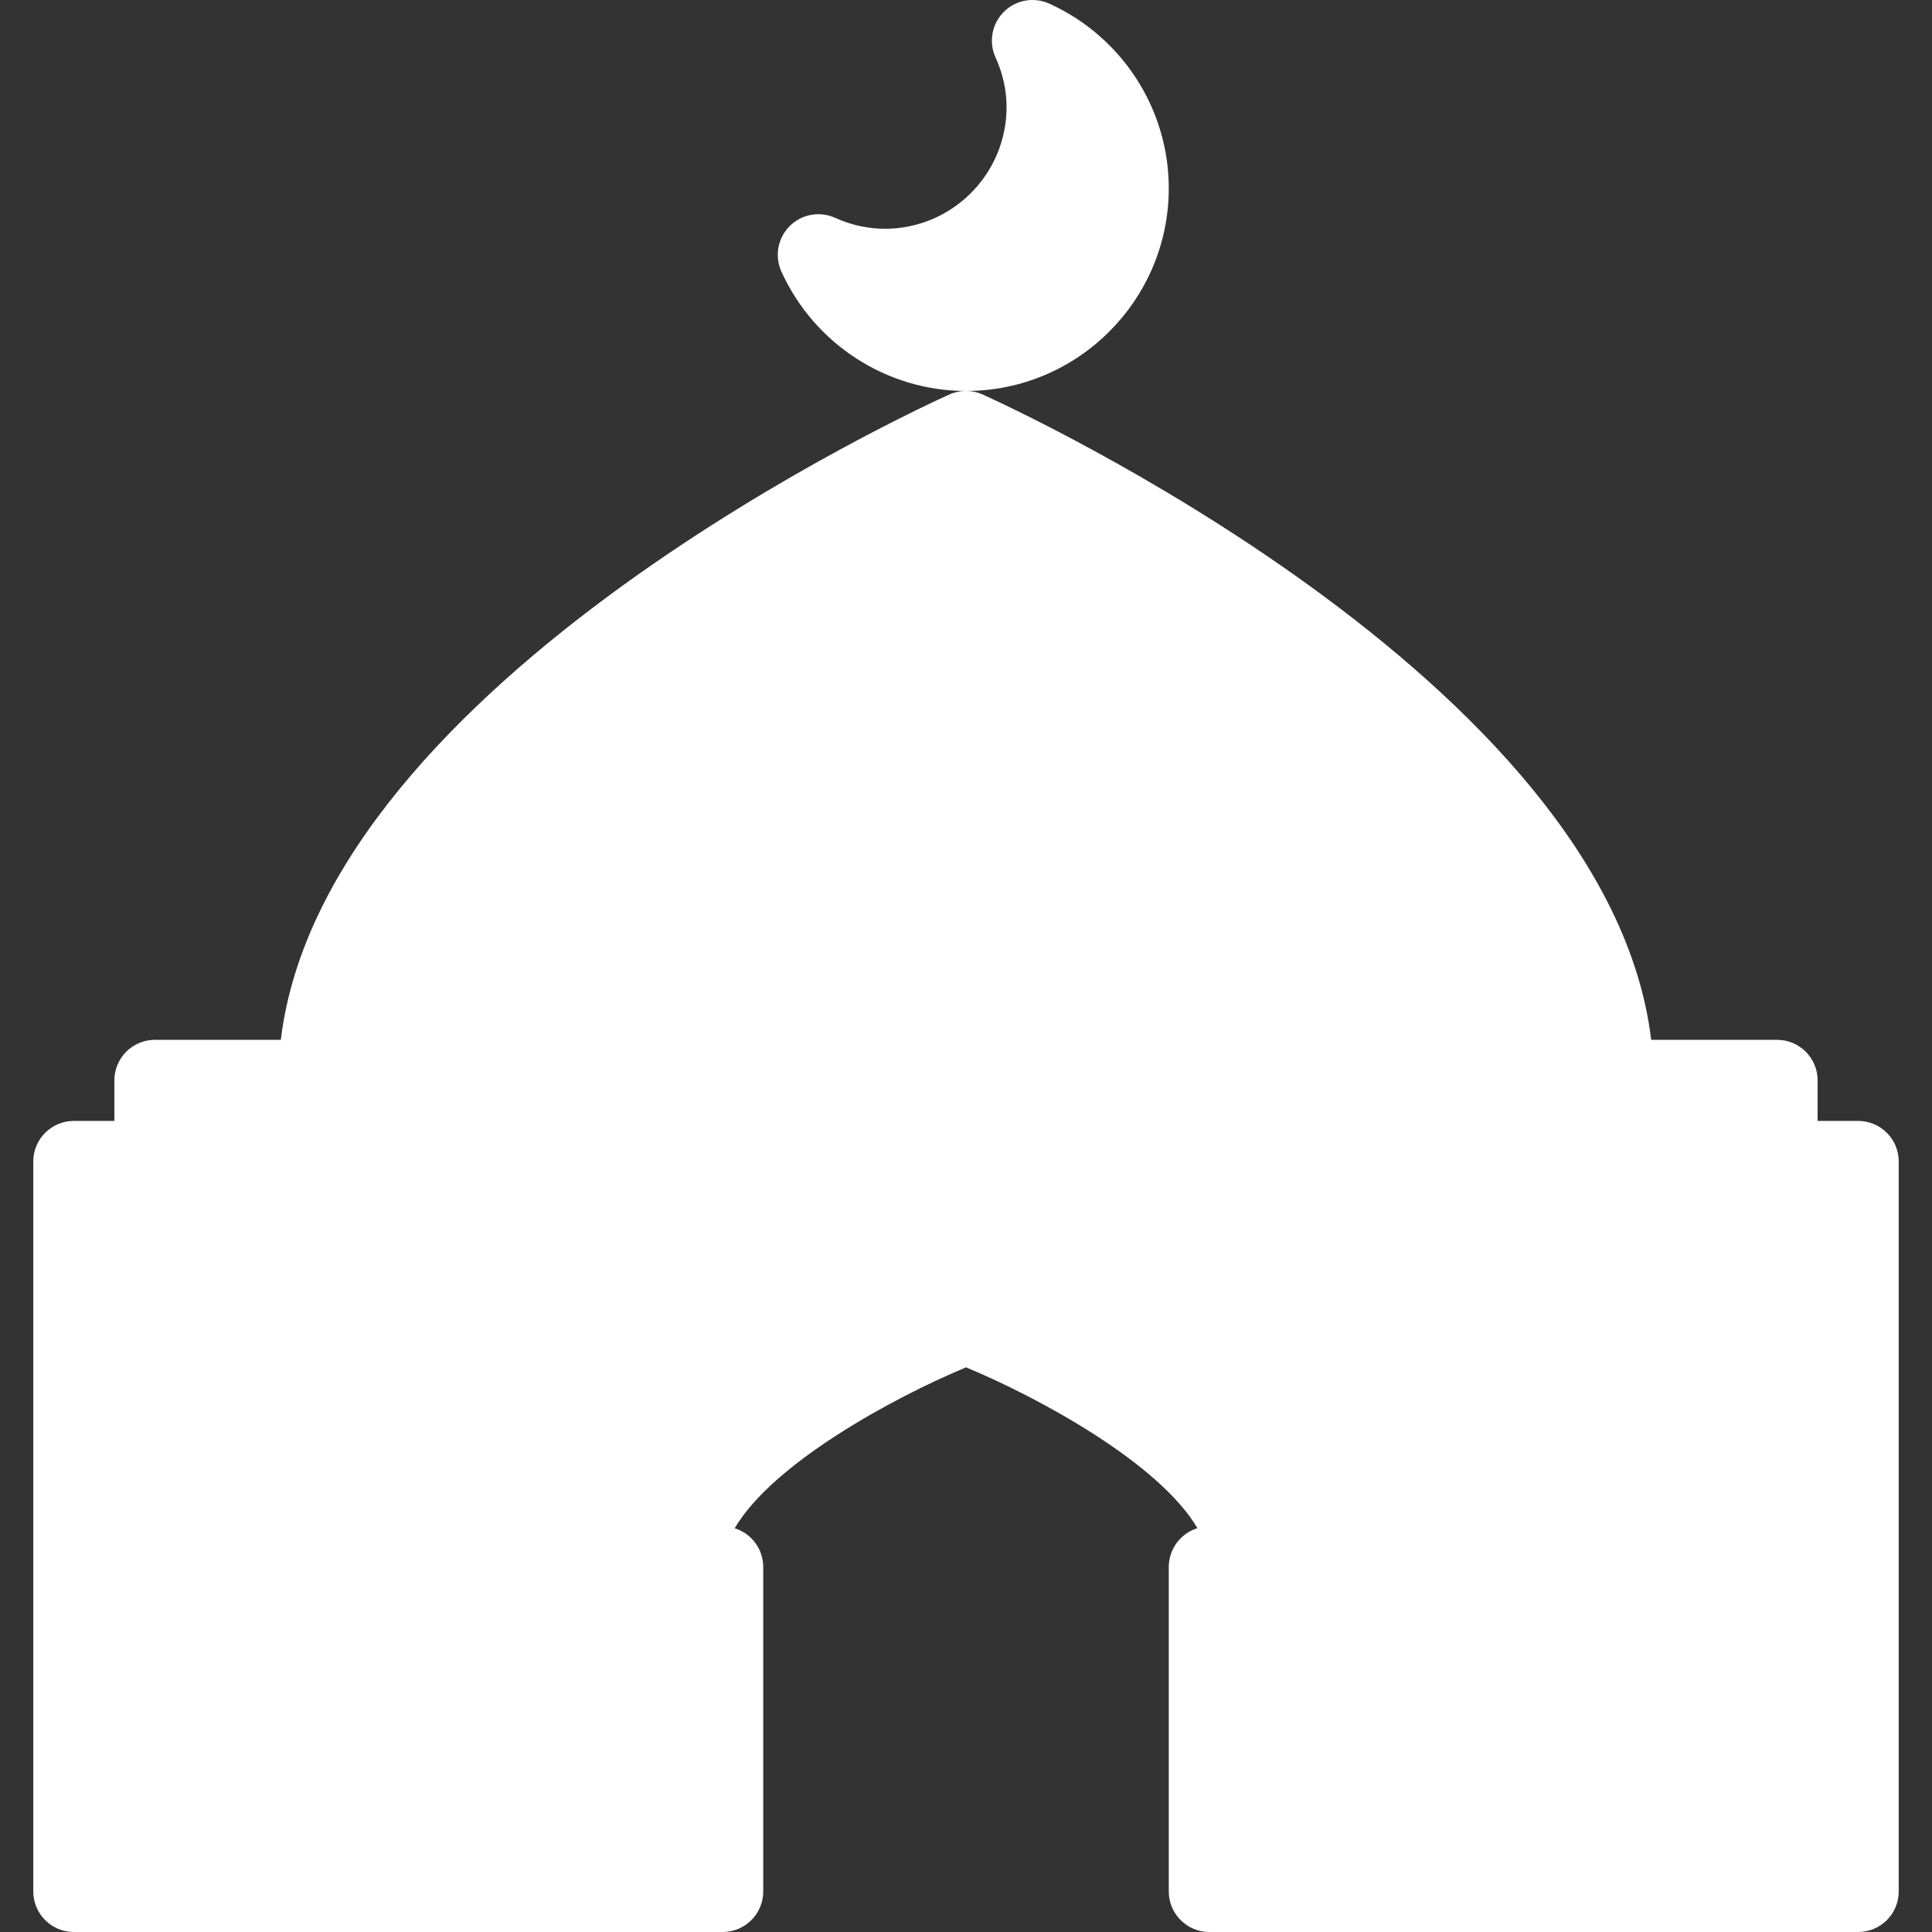
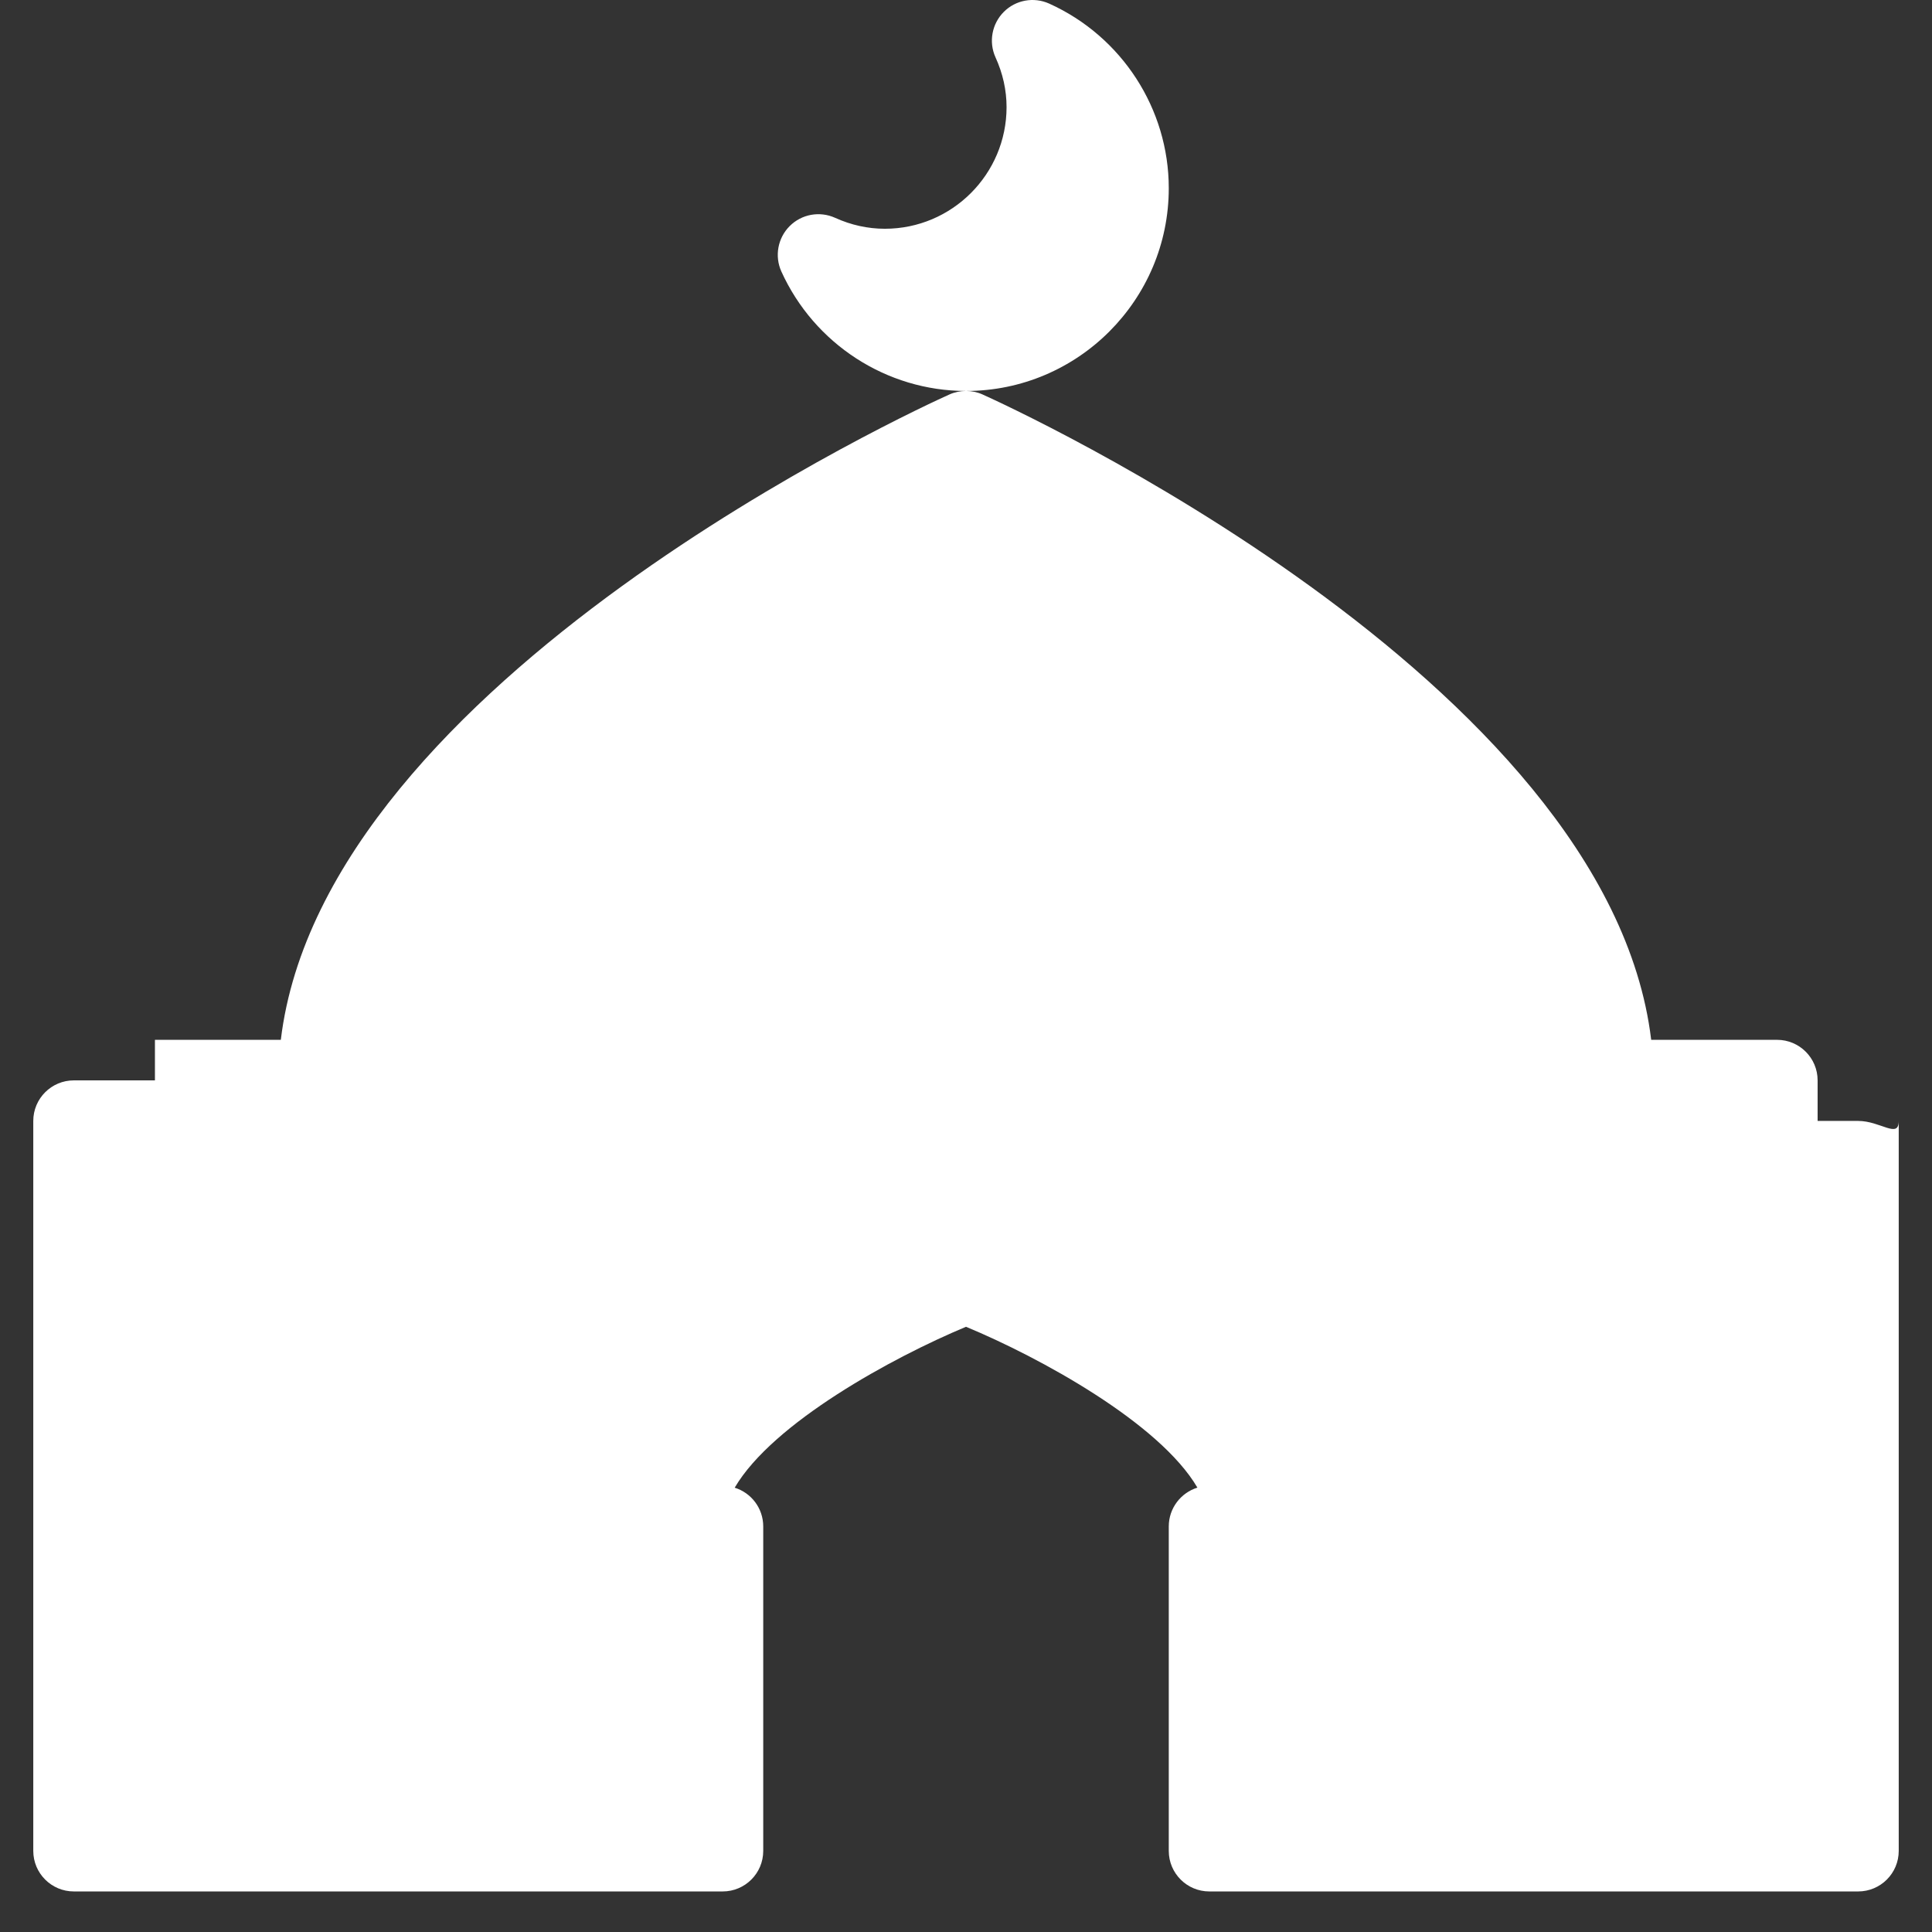
<svg xmlns="http://www.w3.org/2000/svg" fill="#ffffff" height="800px" width="800px" version="1.1" id="Layer_1" viewBox="0 0 508.171 508.171" xml:space="preserve">
  <rect x="0" y="0" width="508.171" height="508.171" fill="#333333" stroke="none" />
  <g id="SVGRepo_bgCarrier" stroke-width="0" />
  <g id="SVGRepo_tracerCarrier" stroke-linecap="round" stroke-linejoin="round" />
  <g id="SVGRepo_iconCarrier">
    <g>
      <g>
-         <path d="M488.752,294.838h-10.667v-10.667c0-5.888-4.779-10.667-10.667-10.667H434.31 c-11.392-94.763-168.917-166.613-175.872-169.749c-1.365-0.619-2.837-0.917-4.309-0.917c29.397-0.021,53.291-23.936,53.291-53.333 c0-20.864-12.331-39.915-31.445-48.555c-4.075-1.835-8.811-0.96-11.947,2.176c-3.136,3.136-4.011,7.893-2.197,11.925 c1.941,4.245,2.923,8.661,2.923,13.12c0,17.643-14.357,32-32,32c-4.459,0-8.875-0.96-13.099-2.88 c-4.075-1.835-8.811-0.96-11.947,2.176c-3.136,3.136-4.011,7.893-2.197,11.925c8.64,19.072,27.669,31.424,48.533,31.445 c-1.472,0-2.944,0.299-4.309,0.917c-6.976,3.115-164.48,74.987-175.872,169.749H40.752c-5.888,0-10.667,4.779-10.667,10.667 v10.667H19.419c-5.888,0-10.667,4.779-10.667,10.667v192c0,5.888,4.779,10.667,10.667,10.667h170.667 c5.888,0,10.667-4.779,10.667-10.667v-85.333c0-4.8-3.157-8.853-7.509-10.197c10.005-17.067,41.557-34.283,60.843-42.325 c19.285,8,50.859,25.237,60.864,42.304c-4.373,1.365-7.531,5.419-7.531,10.219v85.333c0,5.888,4.779,10.667,10.667,10.667h170.667 c5.888,0,10.667-4.779,10.667-10.667v-192C499.419,299.617,494.64,294.838,488.752,294.838z" />
+         <path d="M488.752,294.838h-10.667v-10.667c0-5.888-4.779-10.667-10.667-10.667H434.31 c-11.392-94.763-168.917-166.613-175.872-169.749c-1.365-0.619-2.837-0.917-4.309-0.917c29.397-0.021,53.291-23.936,53.291-53.333 c0-20.864-12.331-39.915-31.445-48.555c-4.075-1.835-8.811-0.96-11.947,2.176c-3.136,3.136-4.011,7.893-2.197,11.925 c1.941,4.245,2.923,8.661,2.923,13.12c0,17.643-14.357,32-32,32c-4.459,0-8.875-0.96-13.099-2.88 c-4.075-1.835-8.811-0.96-11.947,2.176c-3.136,3.136-4.011,7.893-2.197,11.925c8.64,19.072,27.669,31.424,48.533,31.445 c-1.472,0-2.944,0.299-4.309,0.917c-6.976,3.115-164.48,74.987-175.872,169.749H40.752v10.667H19.419c-5.888,0-10.667,4.779-10.667,10.667v192c0,5.888,4.779,10.667,10.667,10.667h170.667 c5.888,0,10.667-4.779,10.667-10.667v-85.333c0-4.8-3.157-8.853-7.509-10.197c10.005-17.067,41.557-34.283,60.843-42.325 c19.285,8,50.859,25.237,60.864,42.304c-4.373,1.365-7.531,5.419-7.531,10.219v85.333c0,5.888,4.779,10.667,10.667,10.667h170.667 c5.888,0,10.667-4.779,10.667-10.667v-192C499.419,299.617,494.64,294.838,488.752,294.838z" />
      </g>
    </g>
  </g>
</svg>